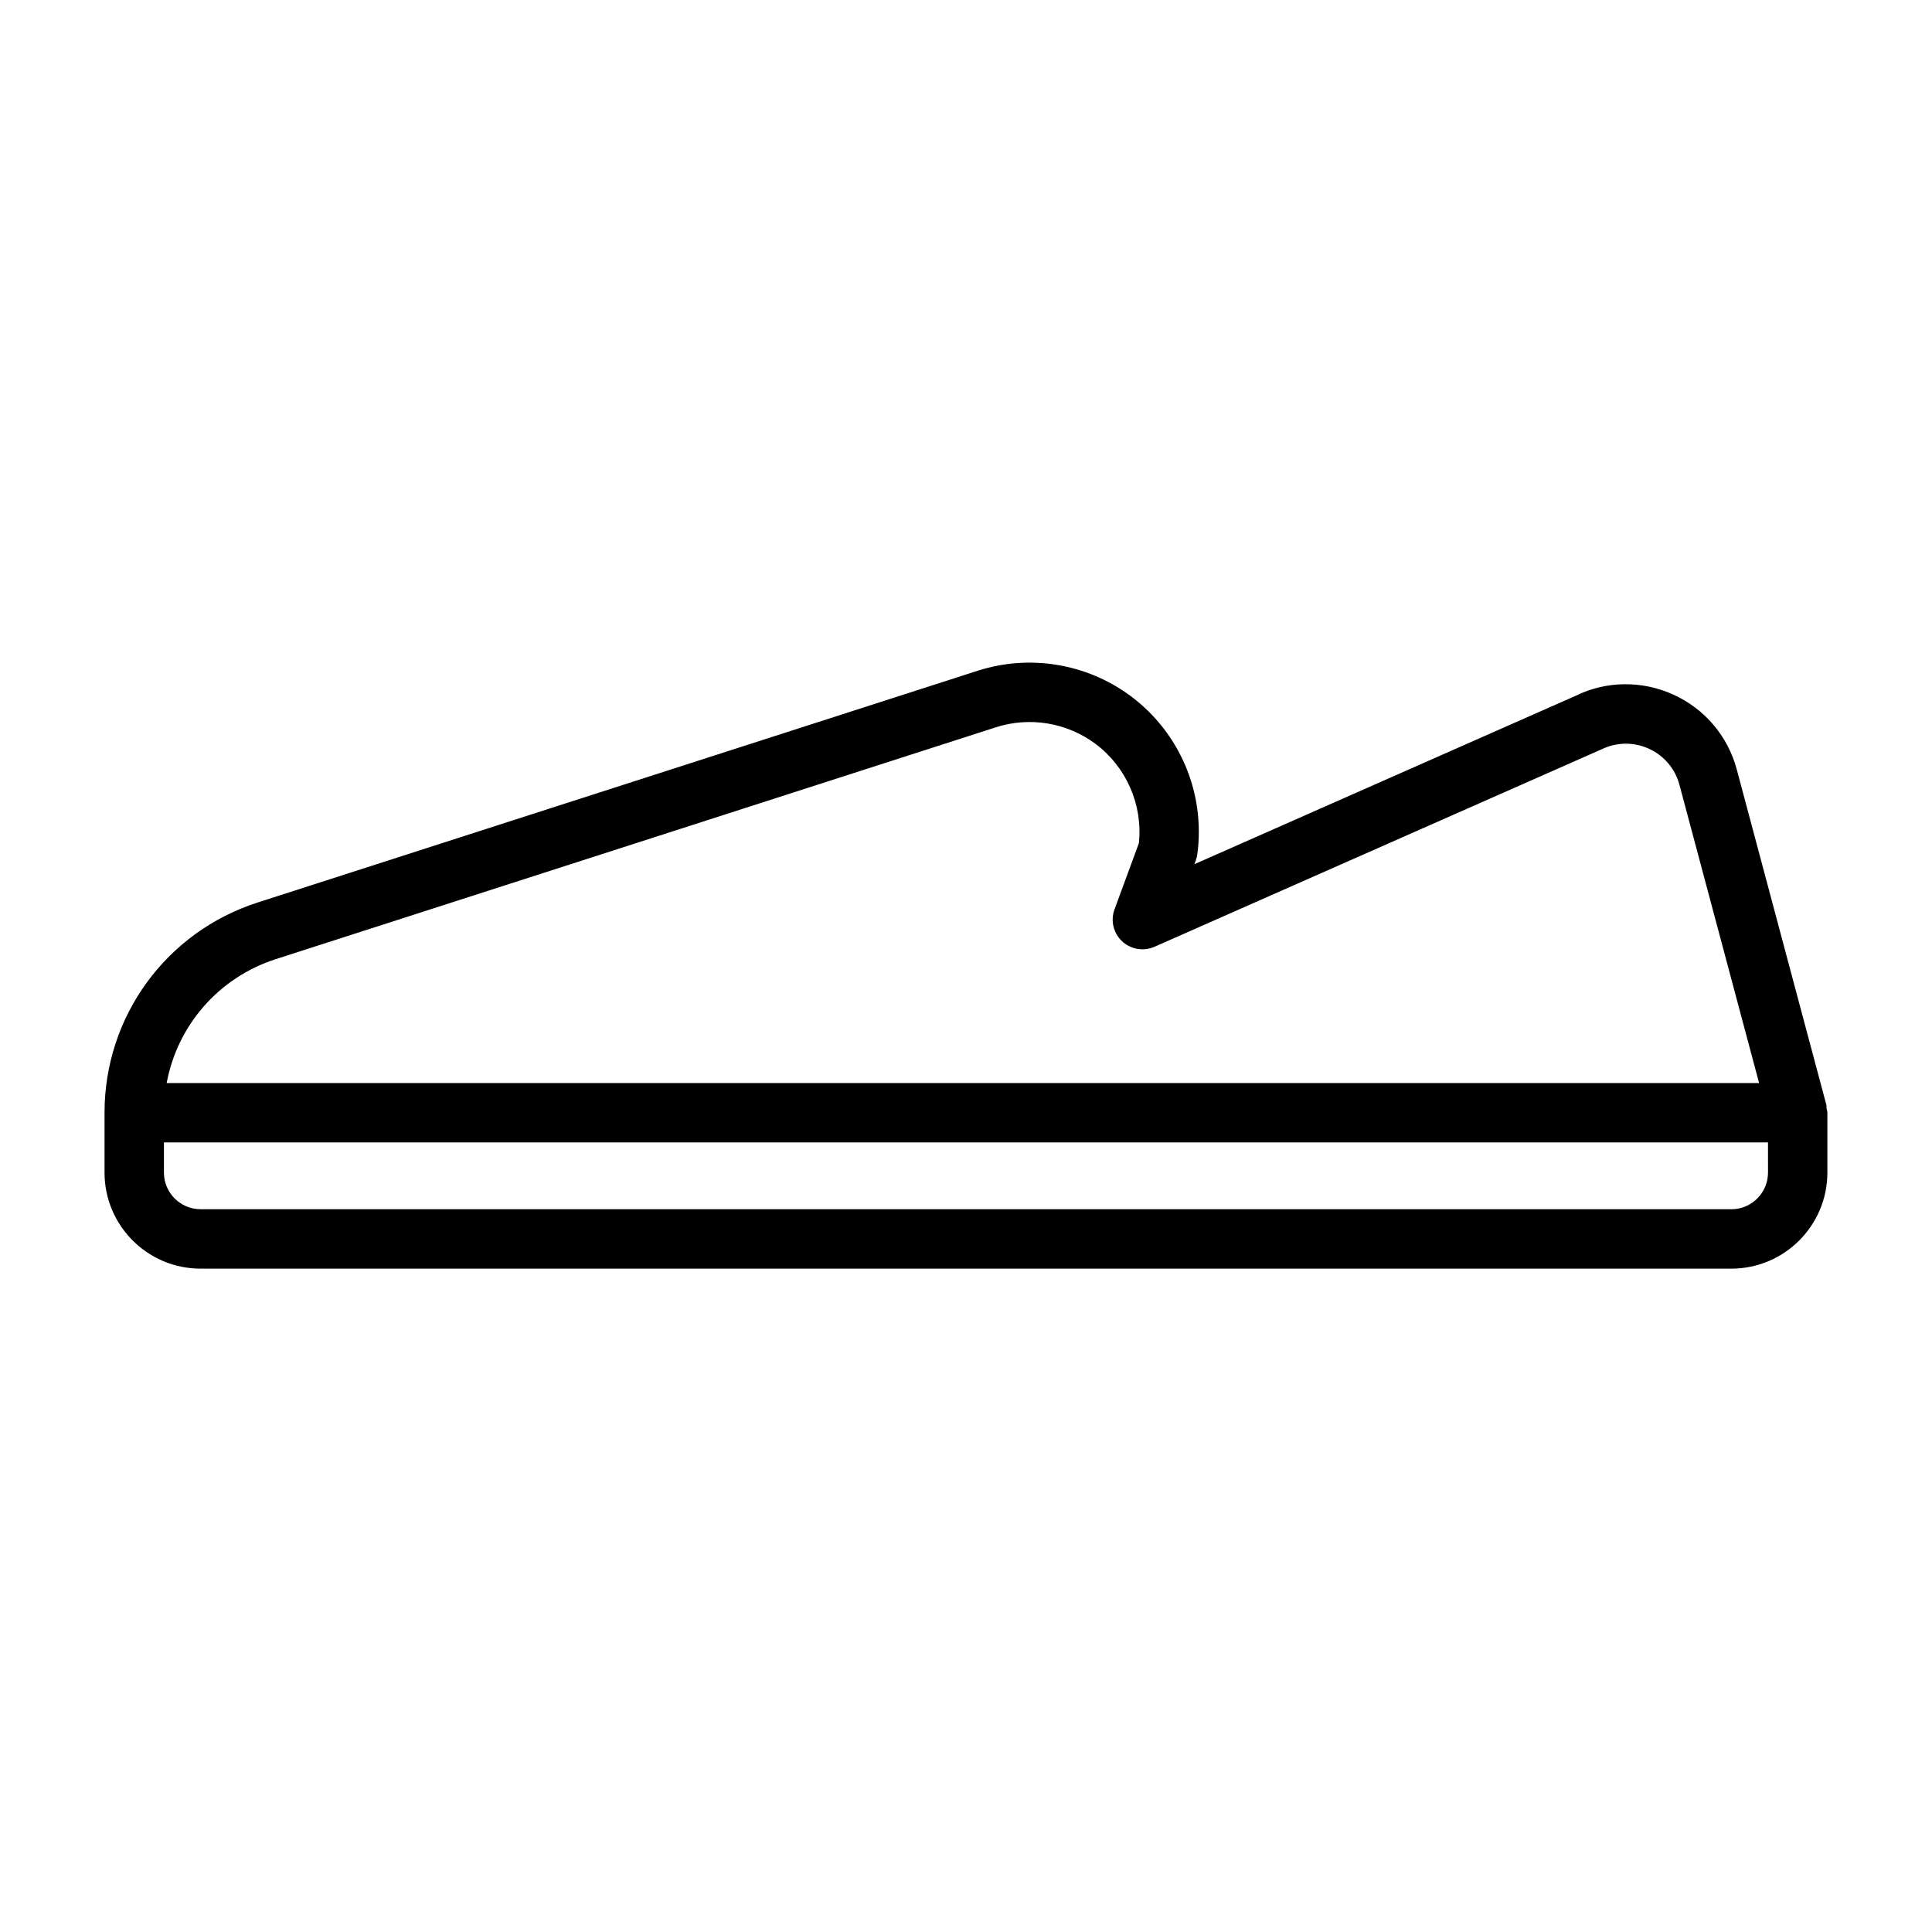
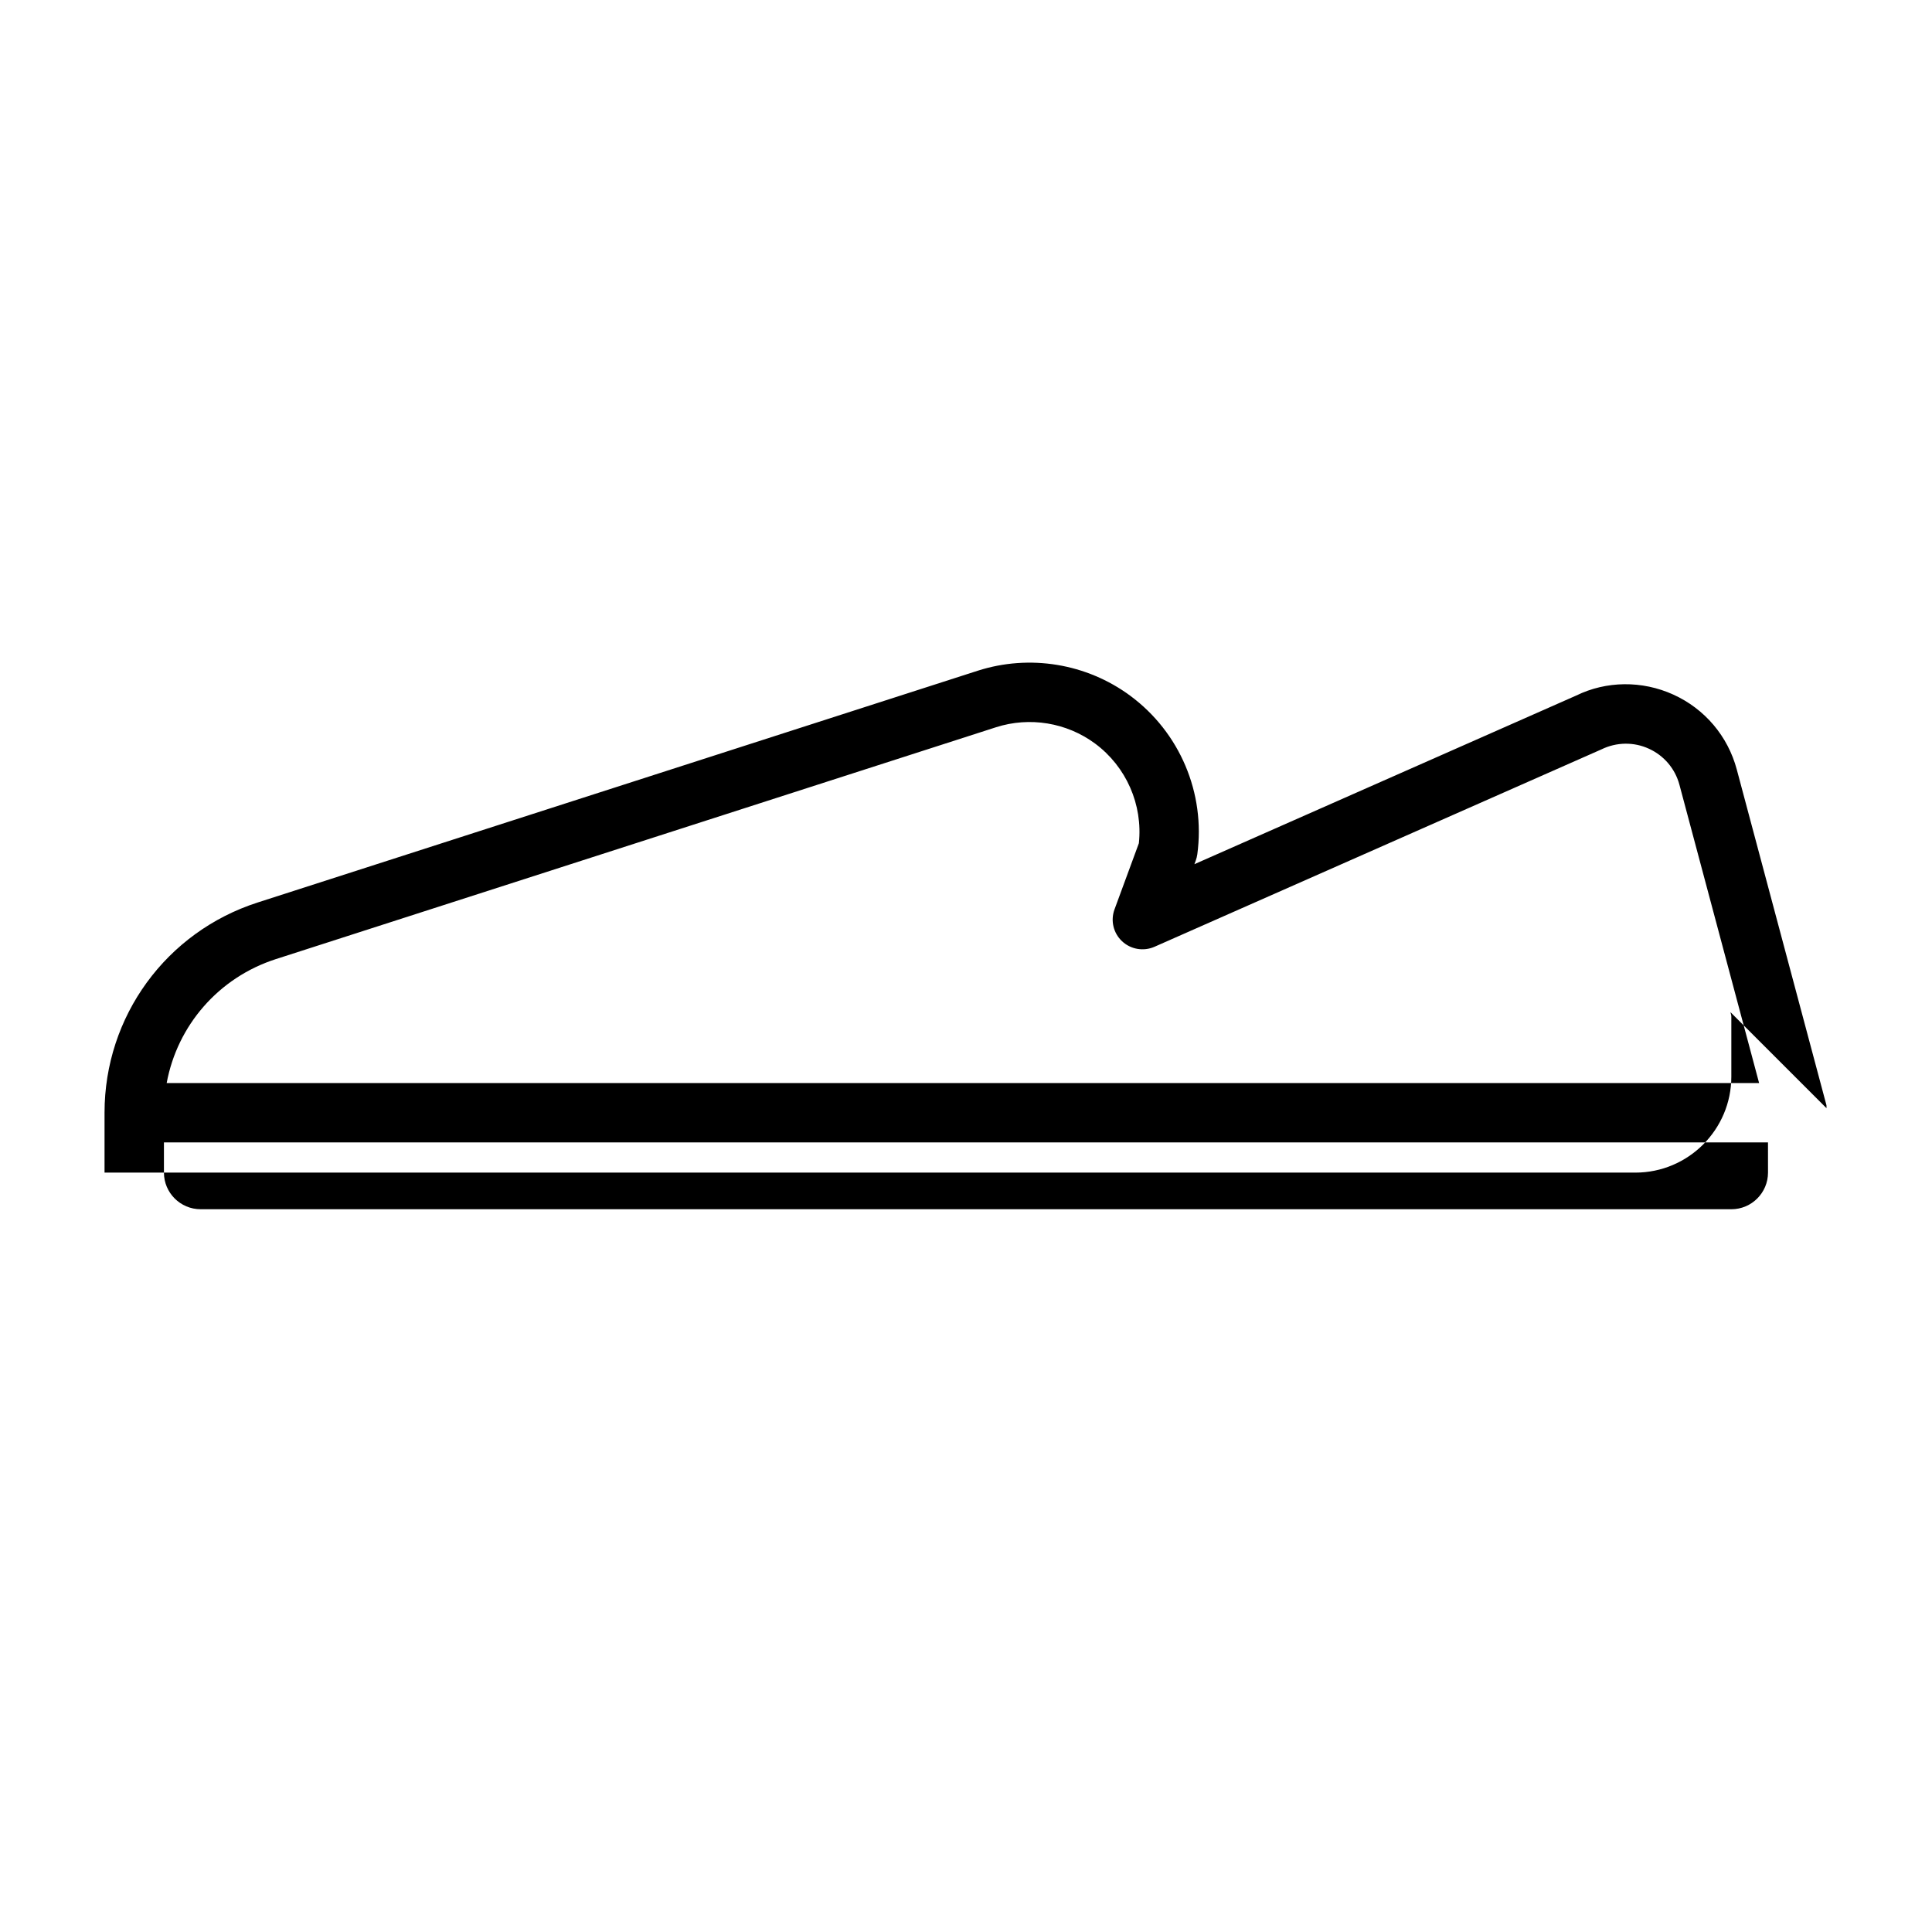
<svg xmlns="http://www.w3.org/2000/svg" fill="#000000" width="800px" height="800px" version="1.1" viewBox="144 144 512 512">
-   <path d="m628.04 437.68c-0.039-0.277 0.047-0.551-0.023-0.828l-23.75-88.922c-2.356-8.832-8.477-16.066-16.809-19.852-8.312-3.777-17.805-3.637-25.727 0.242l-101.2 44.699 0.355-0.961c0.195-0.535 0.34-1.102 0.418-1.676 2.172-16.191-4.637-32.281-17.766-41.996-11.586-8.566-26.68-11.035-40.406-6.644l-190.85 61.43c-24.27 7.816-40.578 30.207-40.578 55.703v15.879c0 14.035 11.414 25.449 25.449 25.449h405.67c14.035 0 25.449-11.414 25.449-25.449v-15.879c0.012-0.426-0.164-0.789-0.234-1.195zm-410.92-39.512 190.84-61.441c8.91-2.852 18.703-1.242 26.223 4.305 8.297 6.141 12.707 16.215 11.629 26.434l-6.453 17.523c-1.094 2.969-0.309 6.297 2 8.453 2.305 2.164 5.684 2.731 8.574 1.473l118.47-52.324c3.961-1.93 8.551-2.016 12.555-0.18 4.023 1.828 6.984 5.32 8.117 9.59l21.105 79.02h-422.01c2.816-15.266 13.75-27.961 28.945-32.852zm395.42 56.586c0 5.352-4.359 9.707-9.707 9.707l-405.68-0.004c-5.344 0-9.707-4.352-9.707-9.703v-8.004h425.09z" />
+   <path d="m628.04 437.68c-0.039-0.277 0.047-0.551-0.023-0.828l-23.75-88.922c-2.356-8.832-8.477-16.066-16.809-19.852-8.312-3.777-17.805-3.637-25.727 0.242l-101.2 44.699 0.355-0.961c0.195-0.535 0.34-1.102 0.418-1.676 2.172-16.191-4.637-32.281-17.766-41.996-11.586-8.566-26.68-11.035-40.406-6.644l-190.85 61.43c-24.27 7.816-40.578 30.207-40.578 55.703v15.879h405.67c14.035 0 25.449-11.414 25.449-25.449v-15.879c0.012-0.426-0.164-0.789-0.234-1.195zm-410.92-39.512 190.84-61.441c8.91-2.852 18.703-1.242 26.223 4.305 8.297 6.141 12.707 16.215 11.629 26.434l-6.453 17.523c-1.094 2.969-0.309 6.297 2 8.453 2.305 2.164 5.684 2.731 8.574 1.473l118.47-52.324c3.961-1.93 8.551-2.016 12.555-0.18 4.023 1.828 6.984 5.32 8.117 9.59l21.105 79.02h-422.01c2.816-15.266 13.75-27.961 28.945-32.852zm395.42 56.586c0 5.352-4.359 9.707-9.707 9.707l-405.68-0.004c-5.344 0-9.707-4.352-9.707-9.703v-8.004h425.09z" />
</svg>